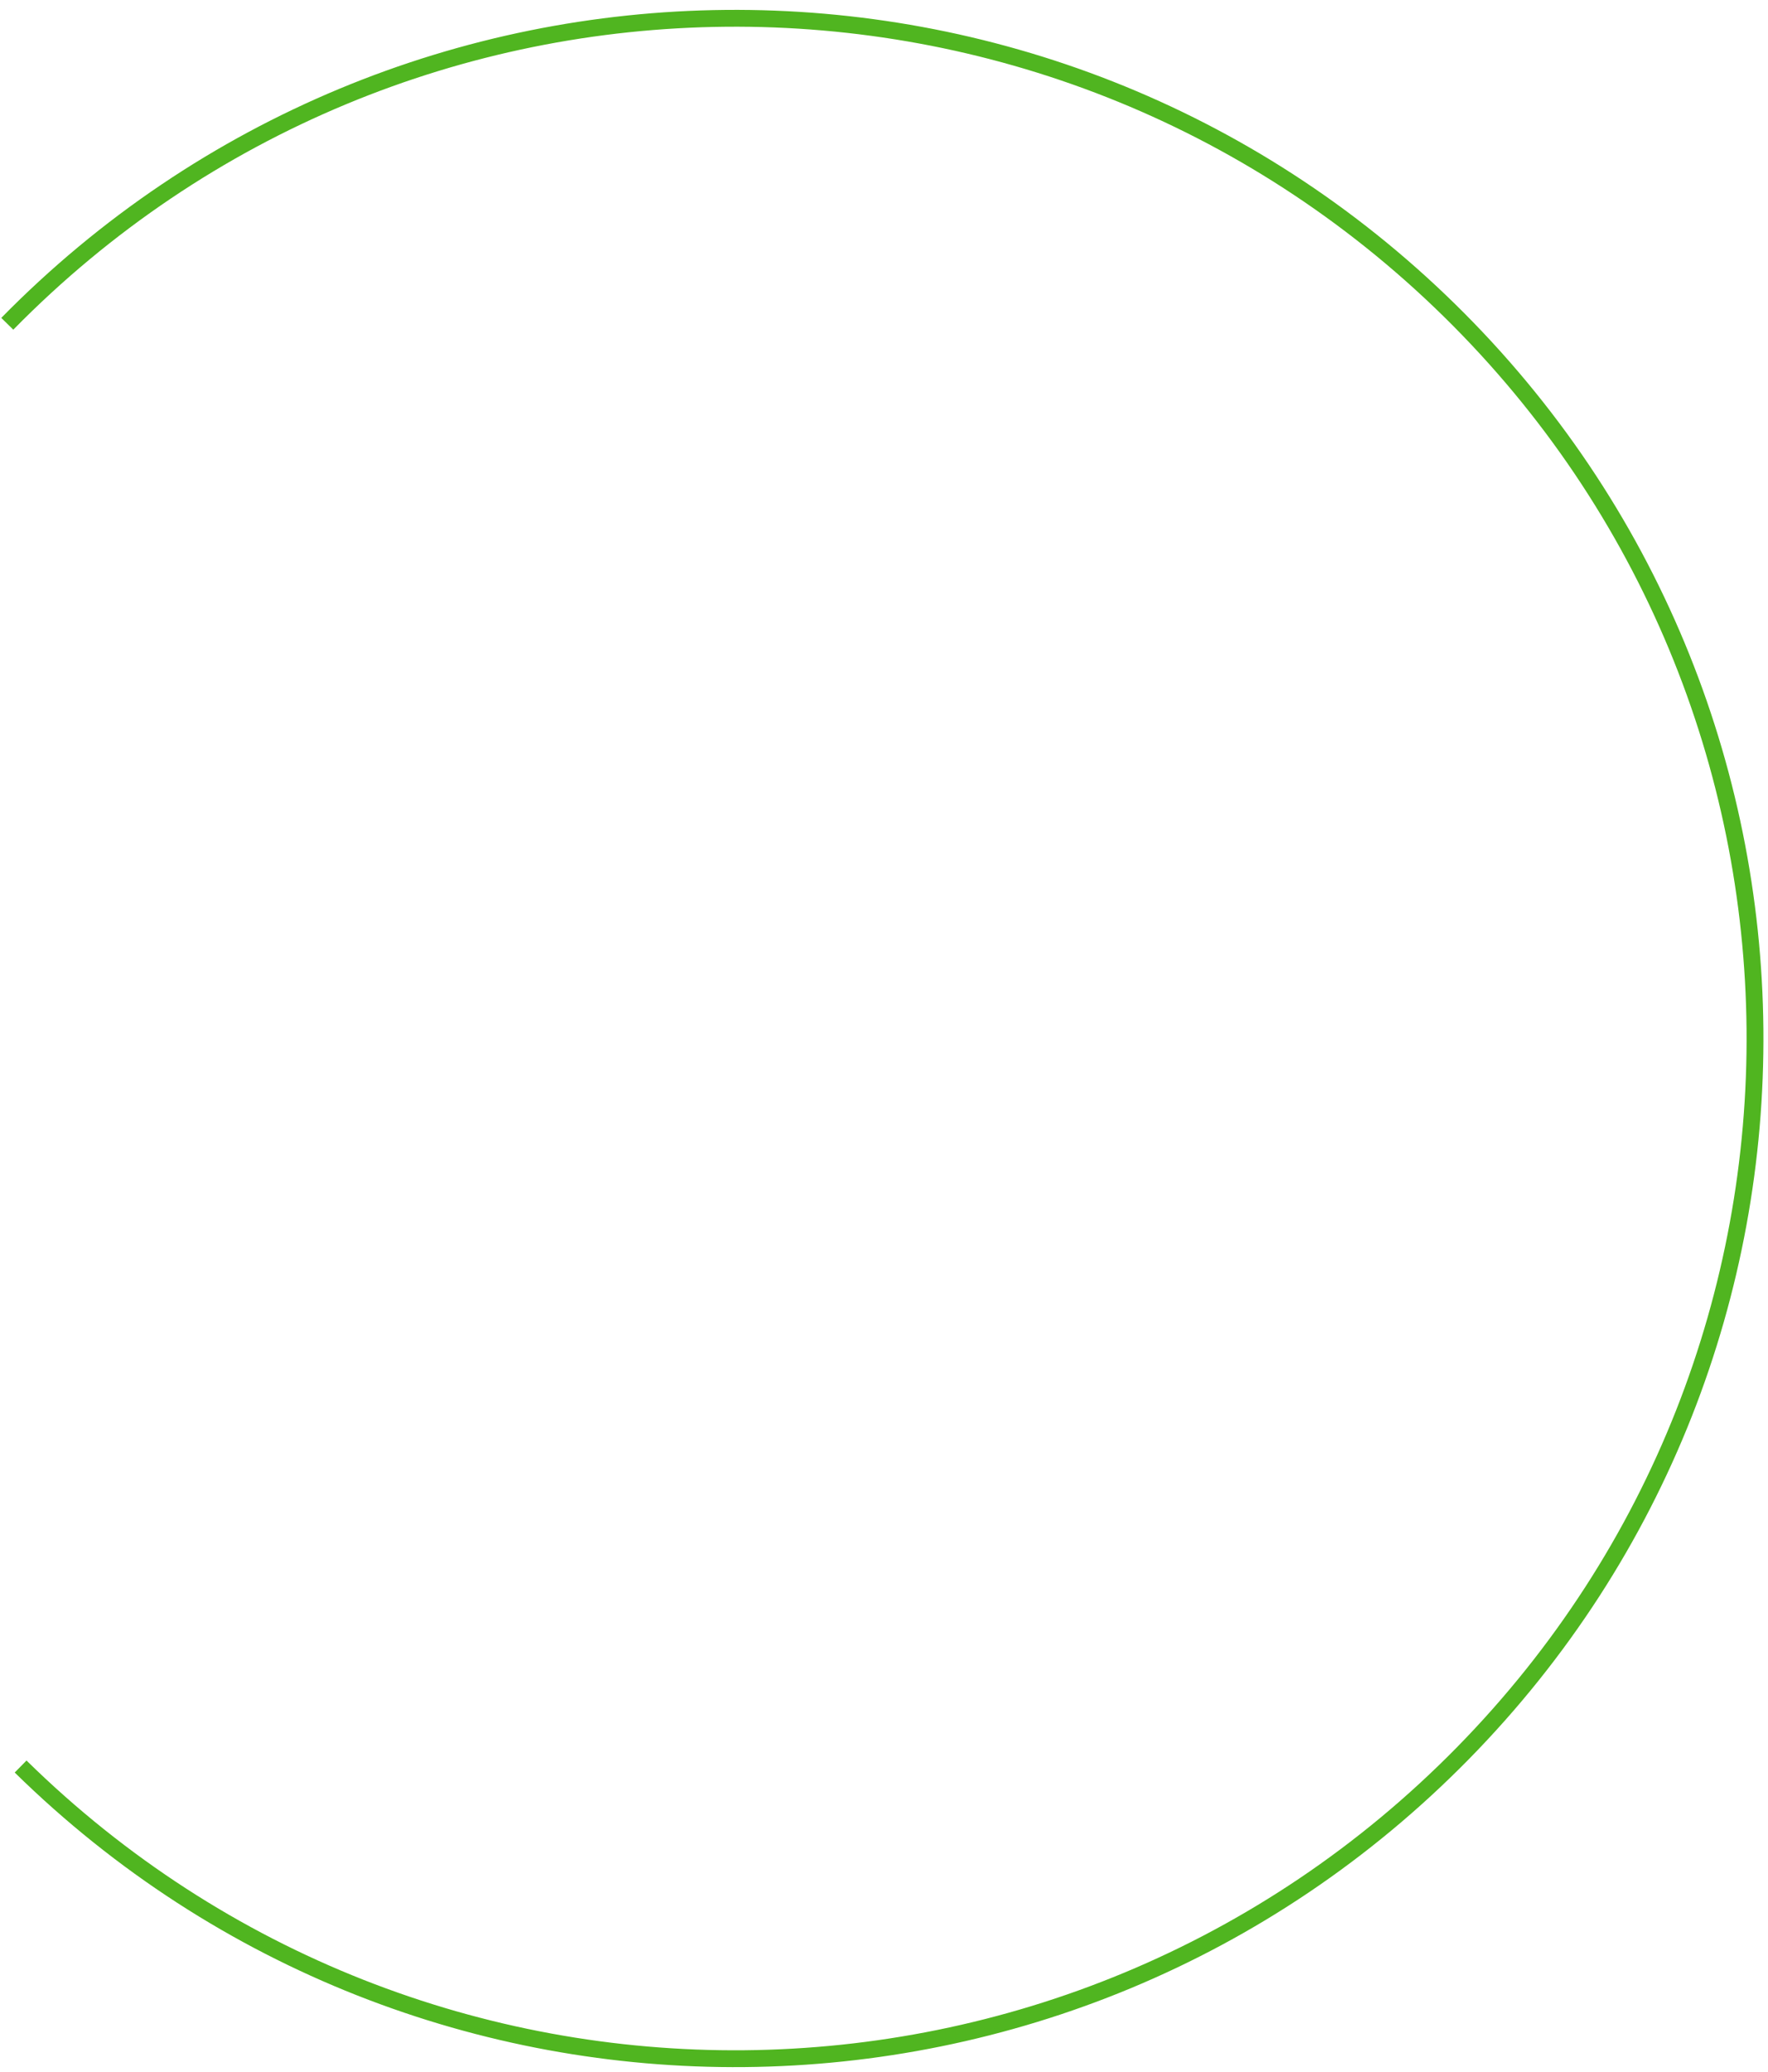
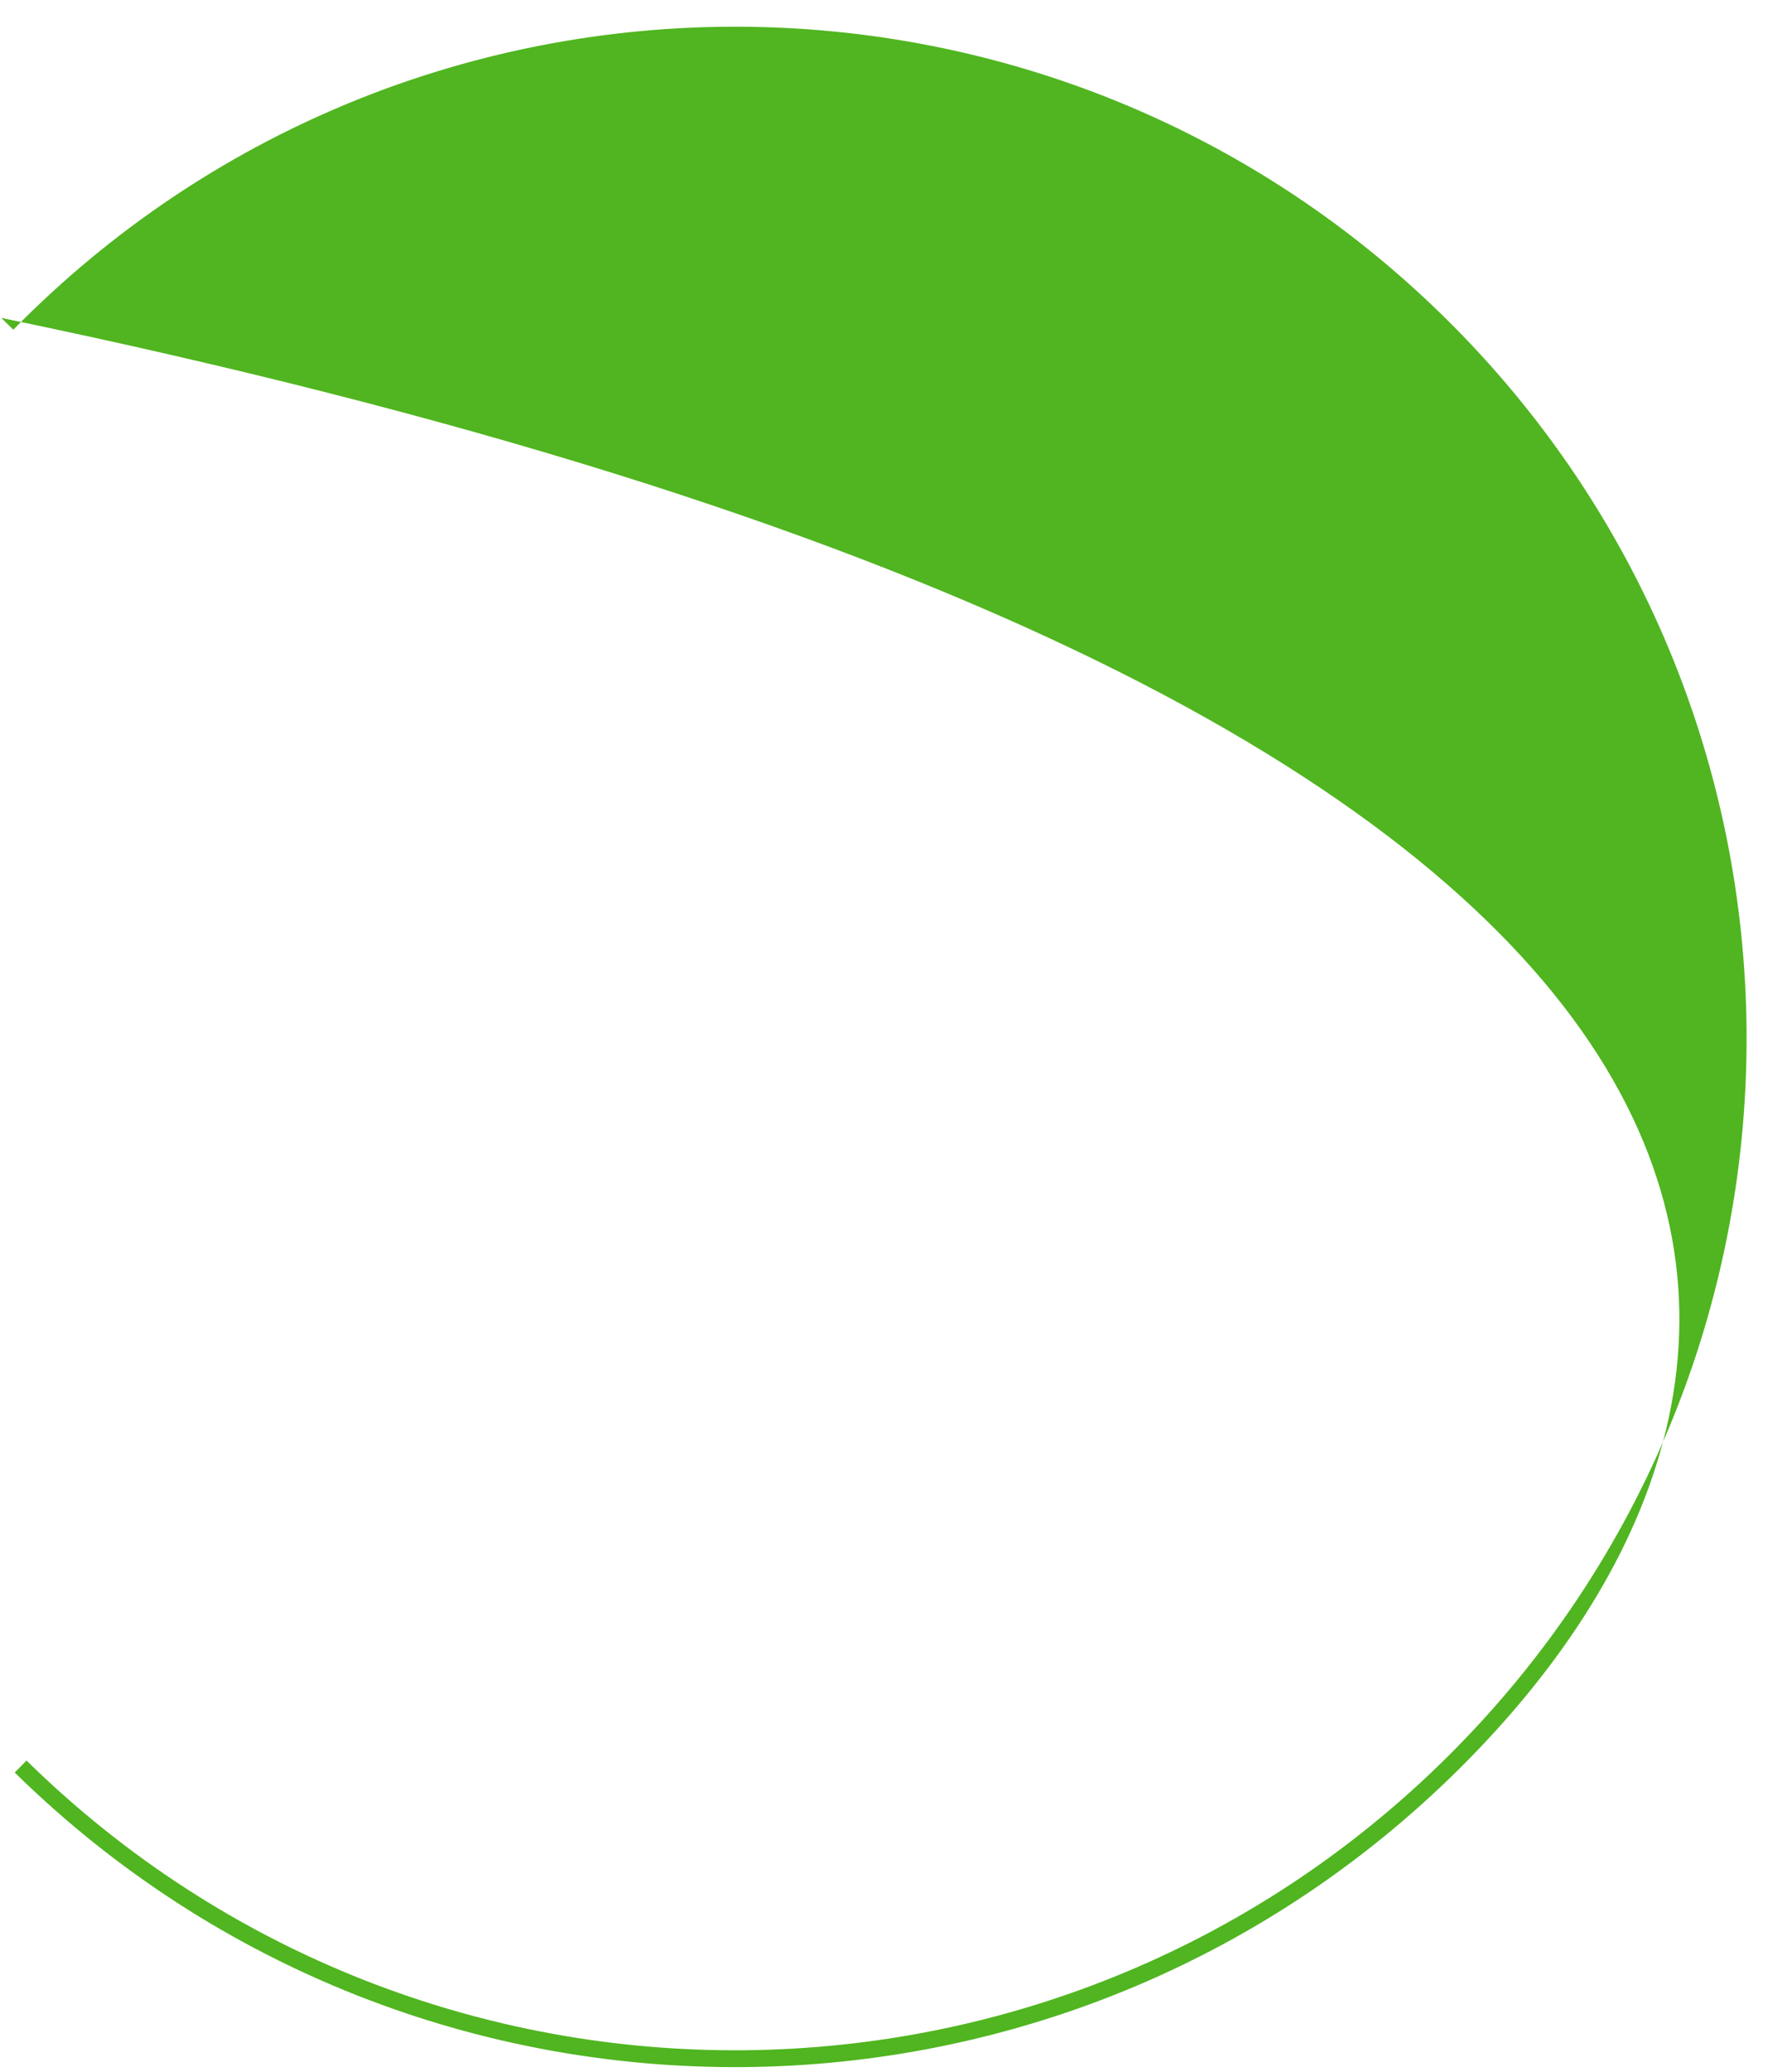
<svg xmlns="http://www.w3.org/2000/svg" width="105" height="123" viewBox="0 0 105 123" fill="none">
-   <path fill-rule="evenodd" clip-rule="evenodd" d="M1.574 104.525C25.249 127.767 63.283 127.415 86.525 103.74C109.766 80.065 109.415 42.032 85.74 18.79C62.065 -4.452 24.032 -4.101 0.79 19.574L0.076 18.874C23.705 -5.195 62.372 -5.552 86.441 18.076C110.51 41.705 110.867 80.372 87.238 104.441C63.609 128.51 24.943 128.867 0.874 105.238L1.574 104.525Z" fill="#50B520" />
+   <path fill-rule="evenodd" clip-rule="evenodd" d="M1.574 104.525C25.249 127.767 63.283 127.415 86.525 103.74C109.766 80.065 109.415 42.032 85.74 18.79C62.065 -4.452 24.032 -4.101 0.79 19.574L0.076 18.874C110.51 41.705 110.867 80.372 87.238 104.441C63.609 128.51 24.943 128.867 0.874 105.238L1.574 104.525Z" fill="#50B520" />
</svg>